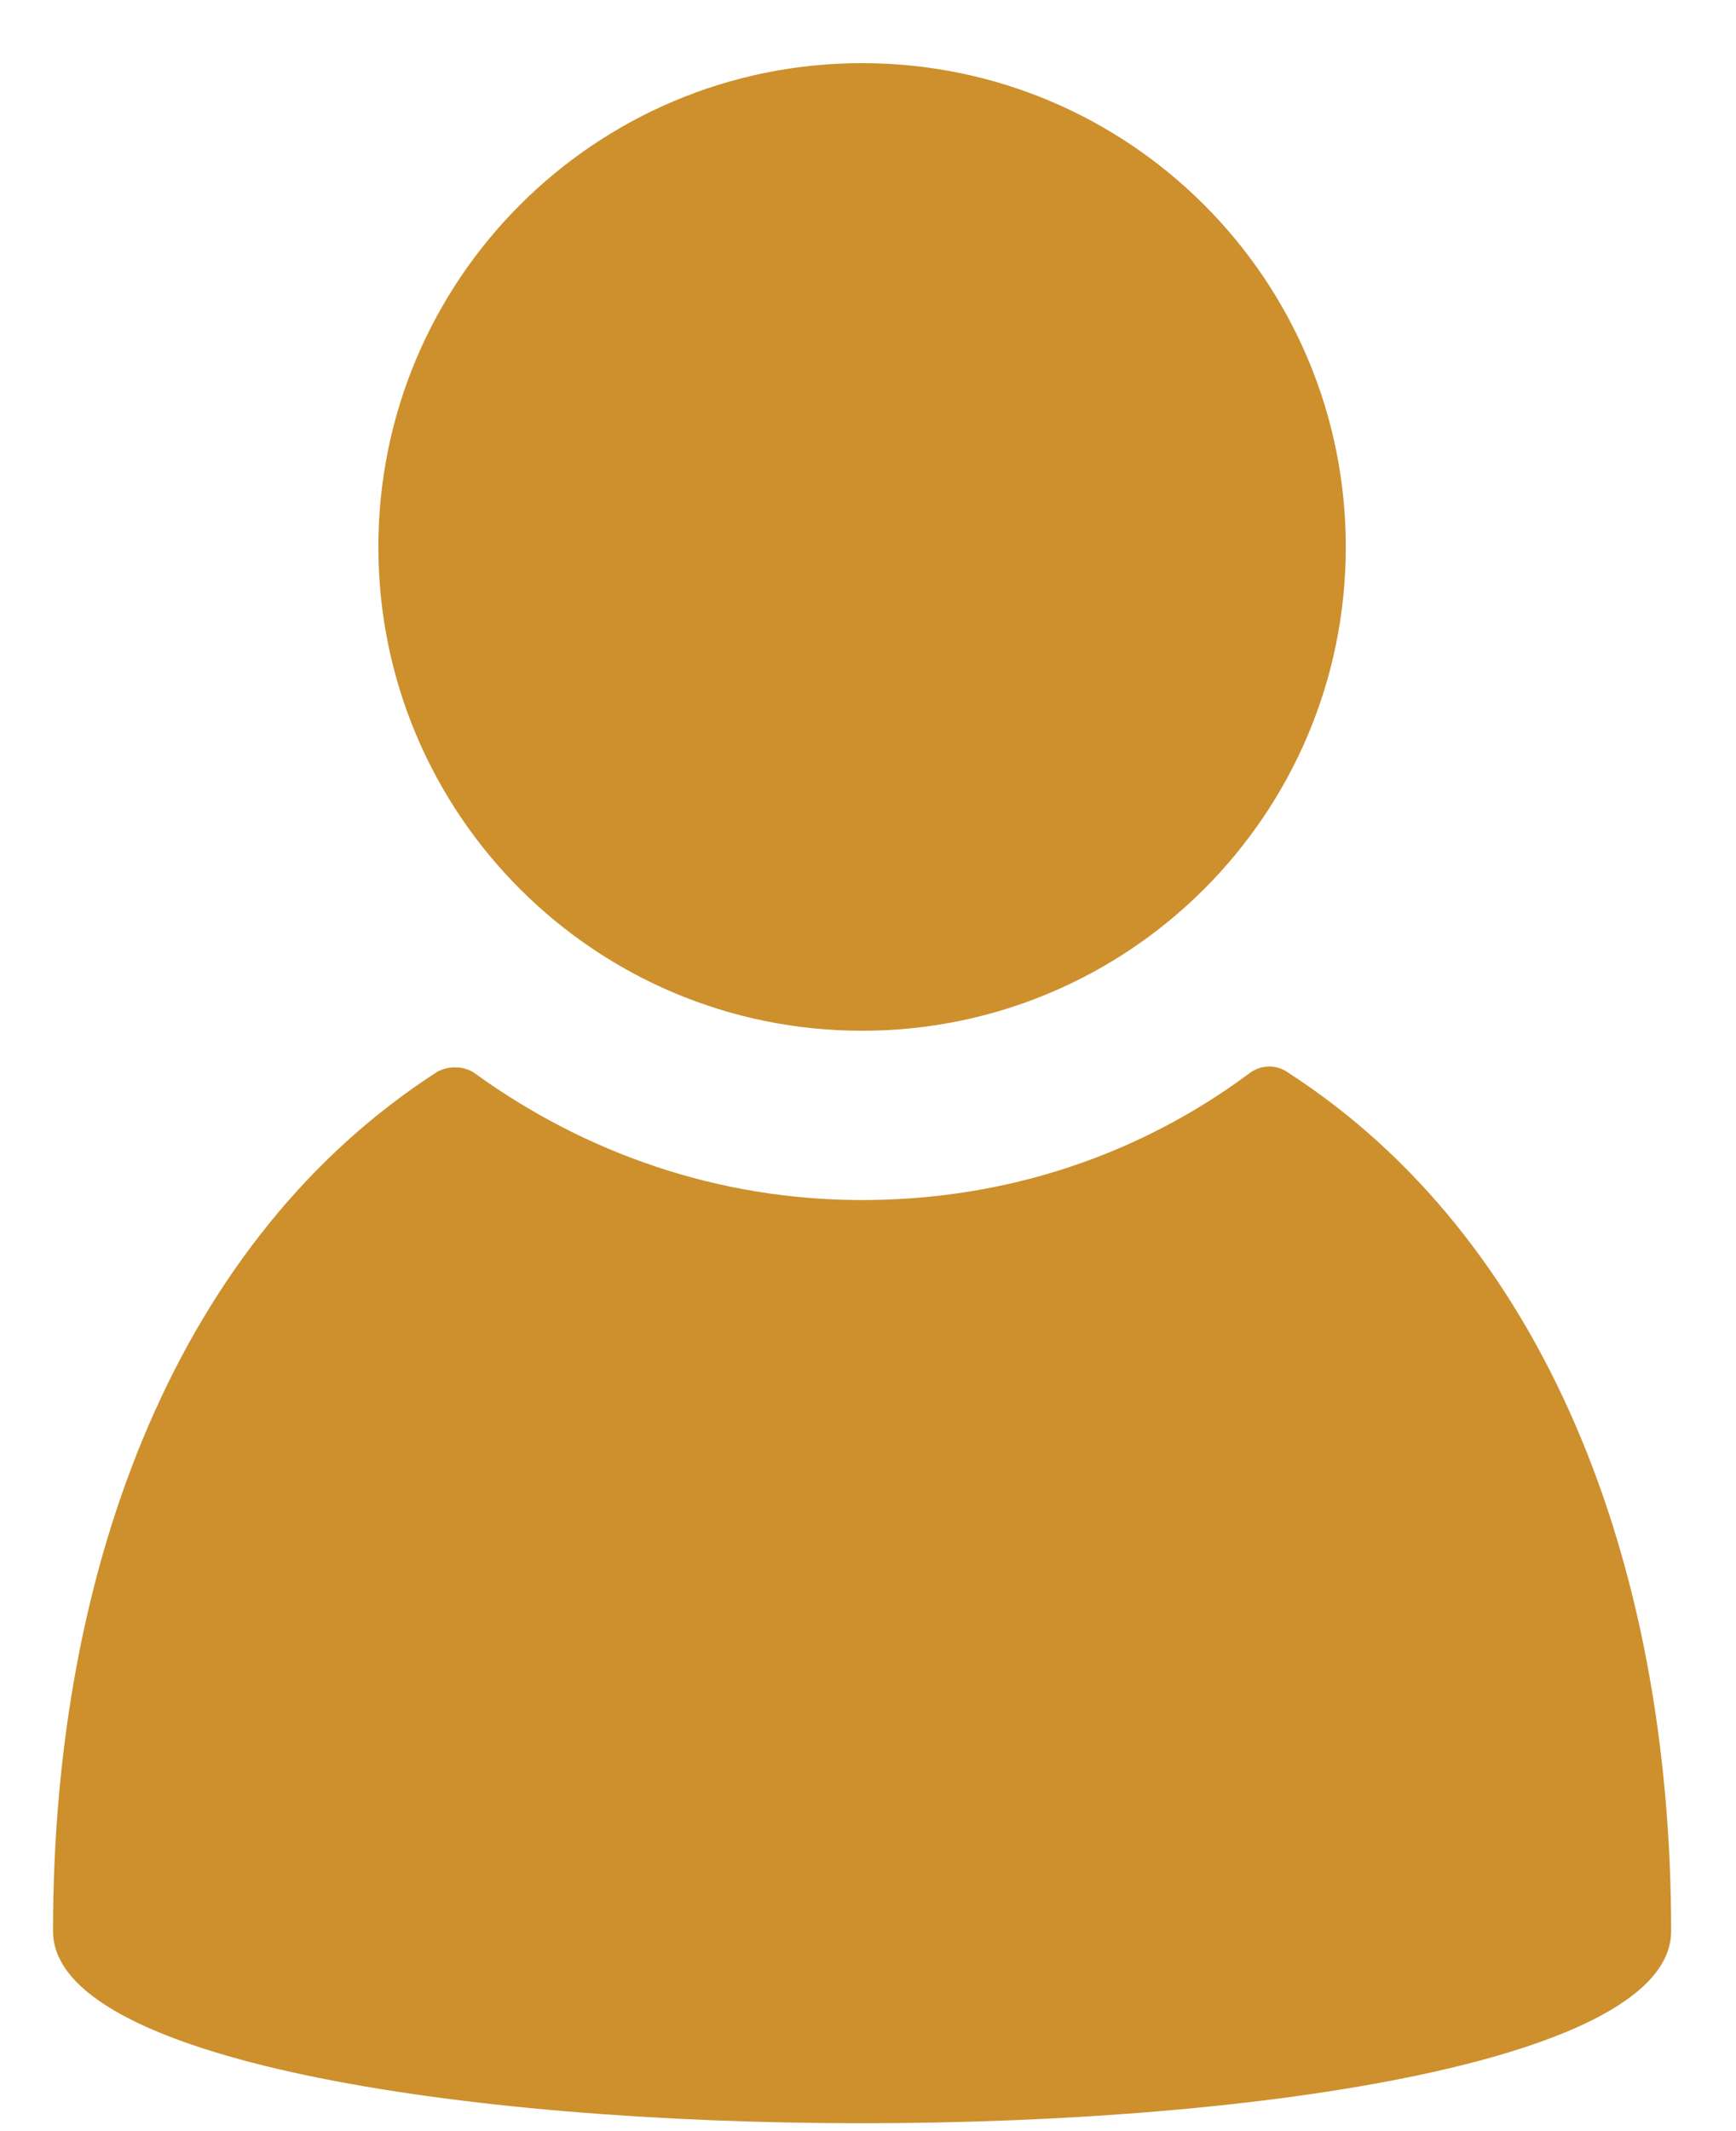
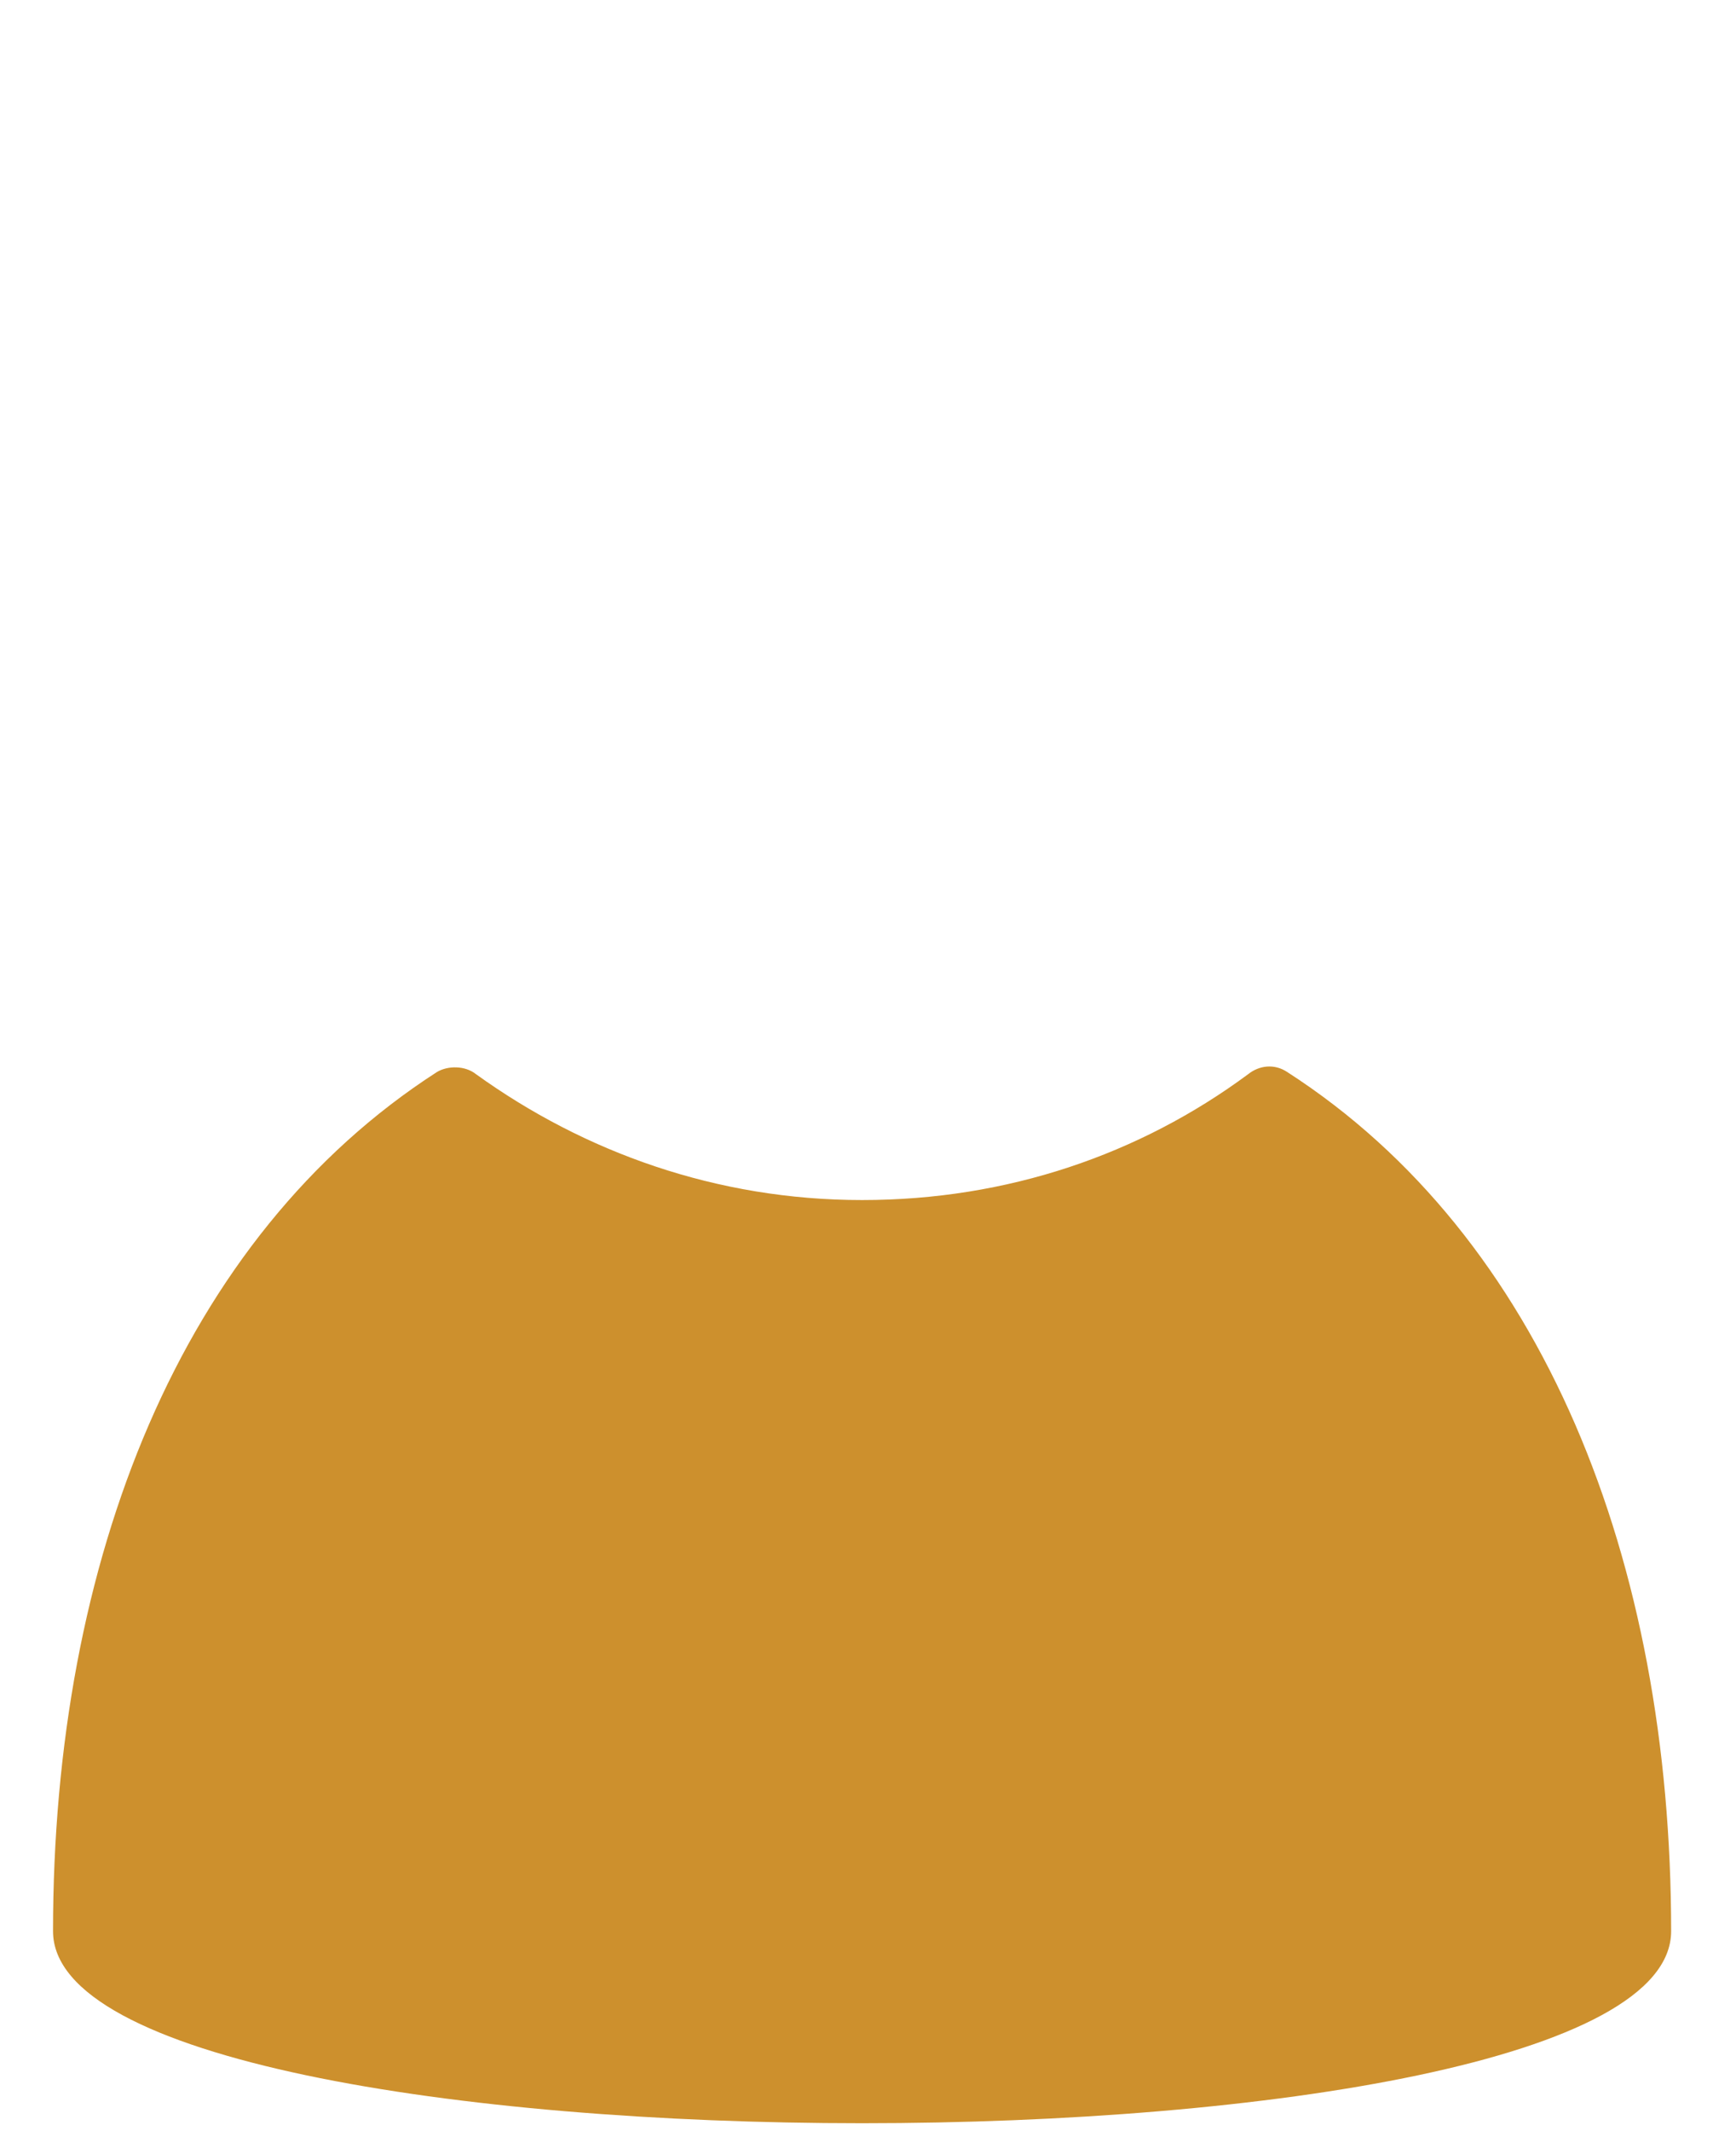
<svg xmlns="http://www.w3.org/2000/svg" width="22" height="27" viewBox="0 0 22 27" fill="none">
  <path d="M16.313 13.582C16.148 13.472 15.956 13.499 15.818 13.609C14.444 14.626 12.767 15.204 10.925 15.204C9.083 15.204 7.407 14.599 6.032 13.609C5.895 13.499 5.675 13.499 5.537 13.582C2.294 15.671 0.672 19.767 0.672 24.467C0.672 27.711 21.178 27.711 21.178 24.467C21.178 19.767 19.556 15.671 16.313 13.582Z" fill="#CD902D" />
-   <path d="M10.925 13.059C14.31 13.059 17.055 10.315 17.055 6.93C17.055 3.544 14.31 0.8 10.925 0.8C7.539 0.8 4.795 3.544 4.795 6.93C4.795 10.315 7.539 13.059 10.925 13.059Z" fill="#CD902D" />
</svg>